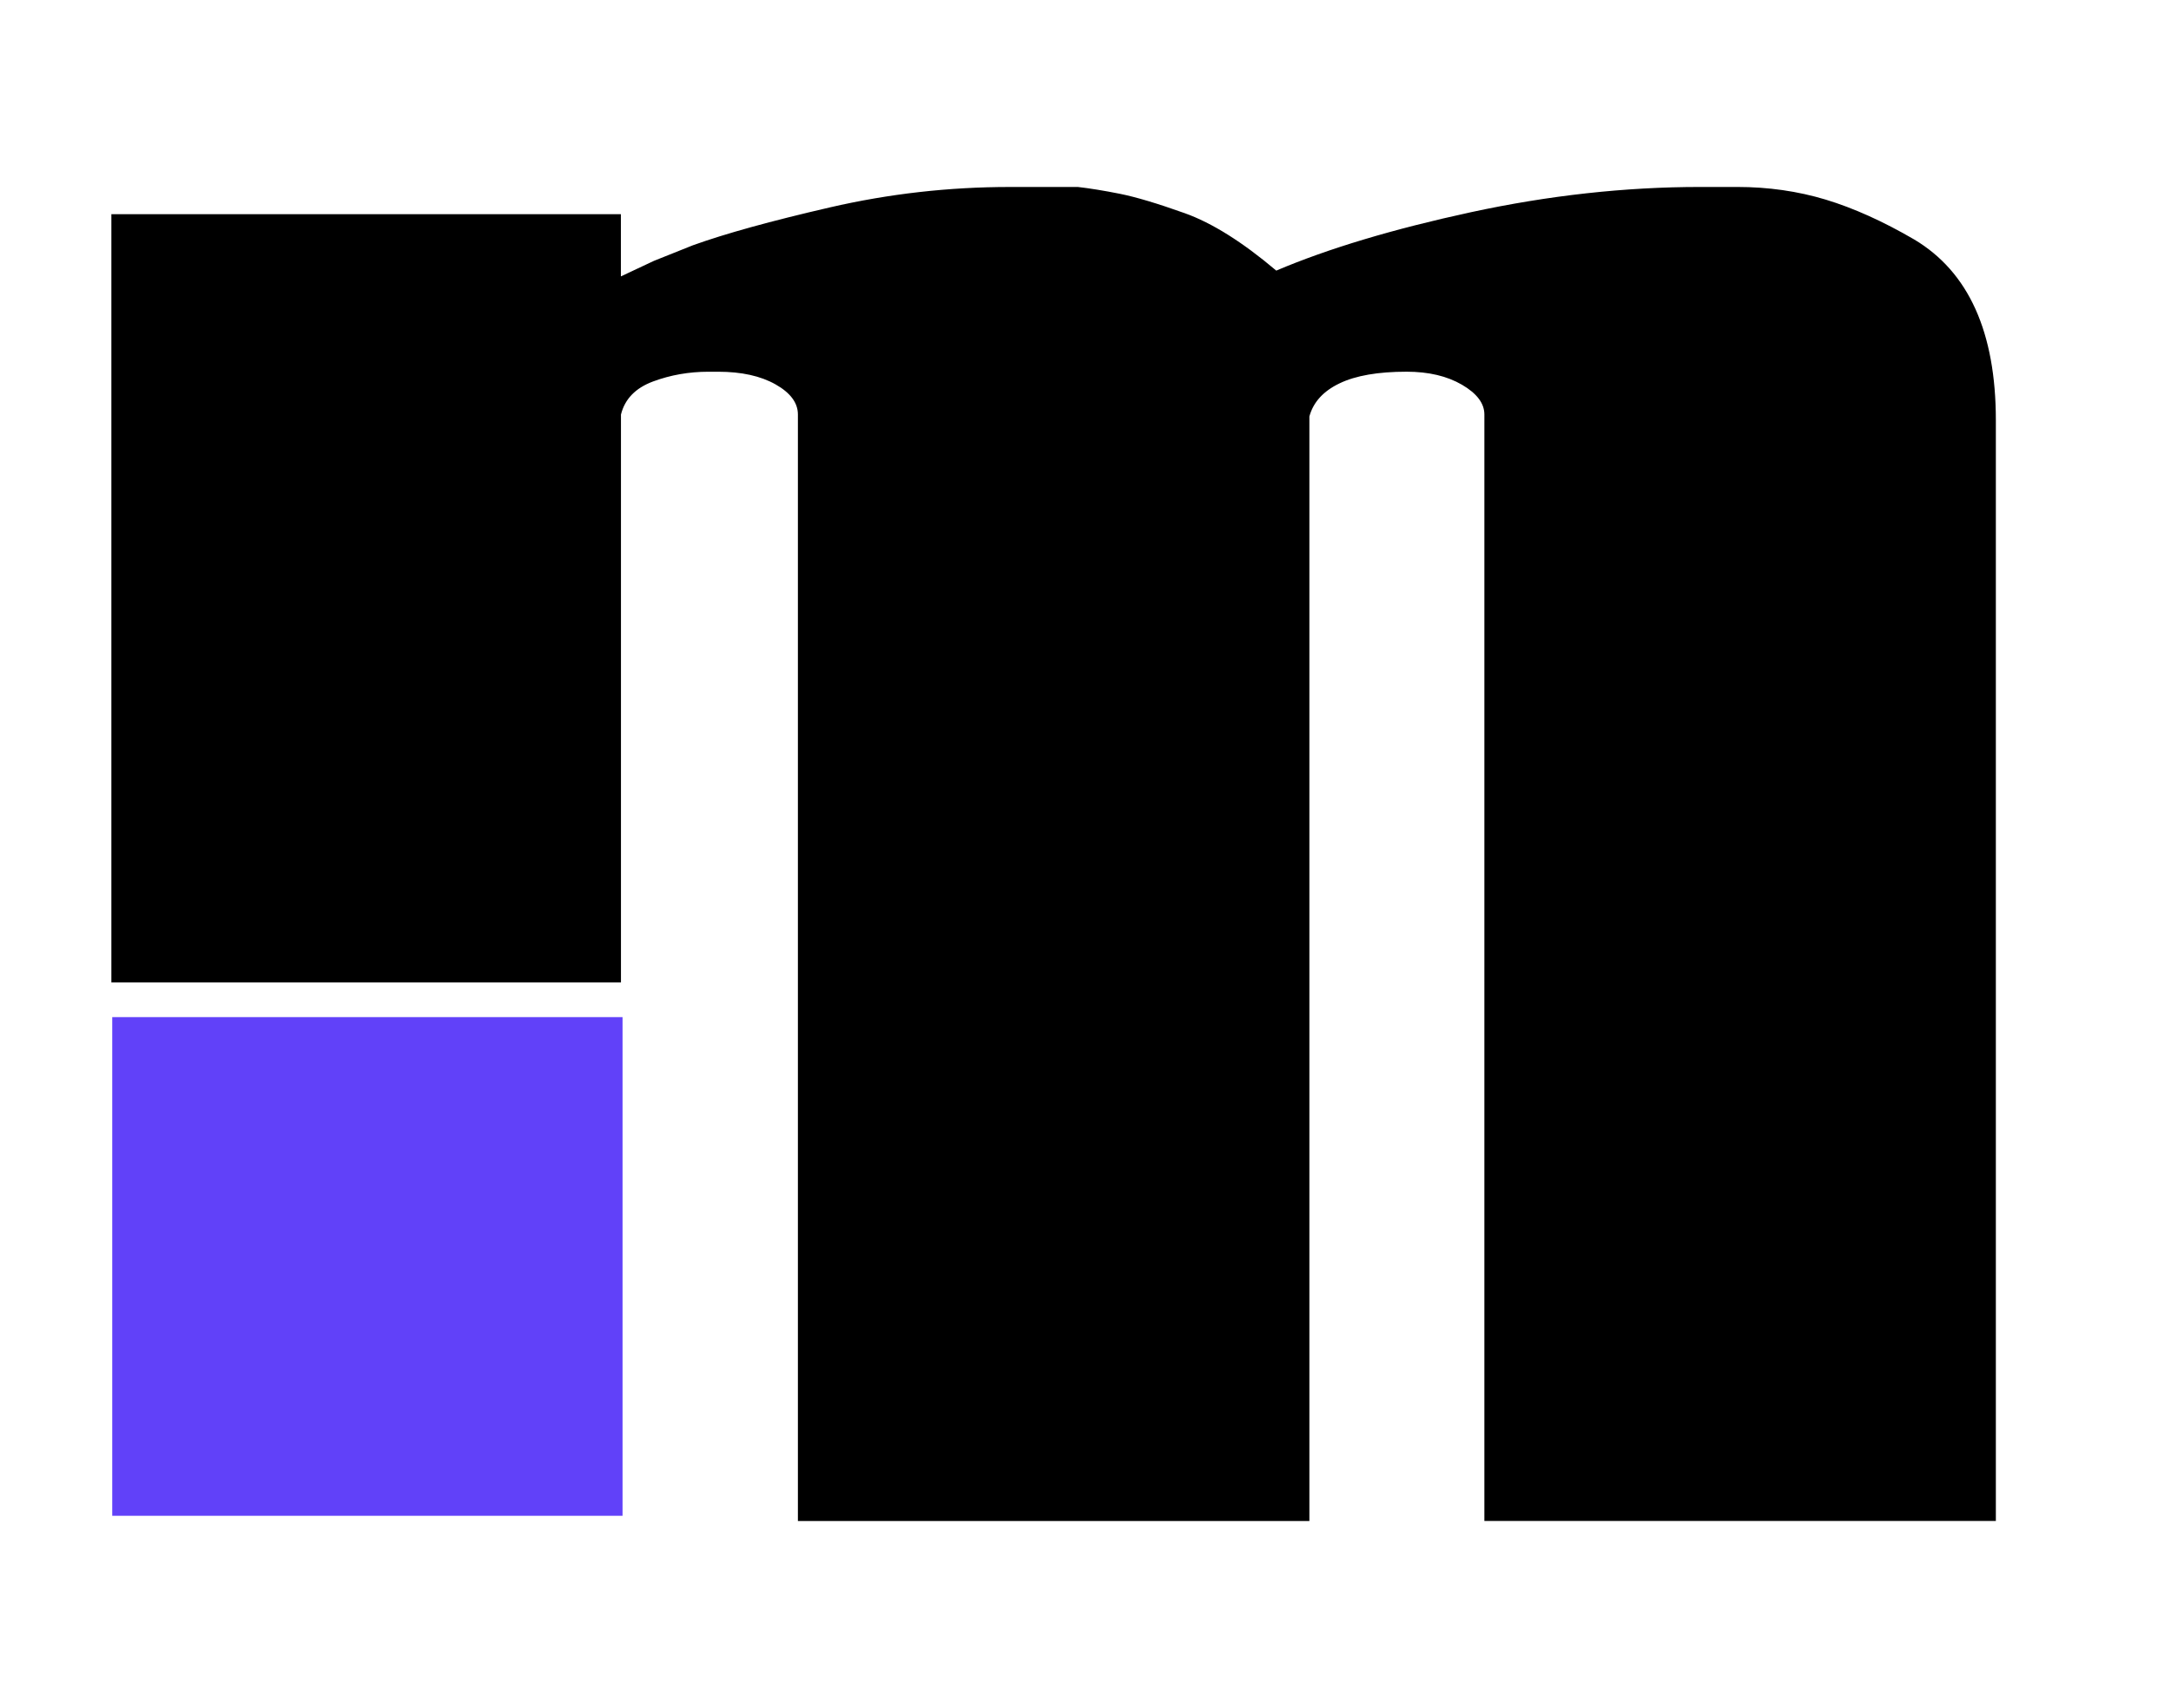
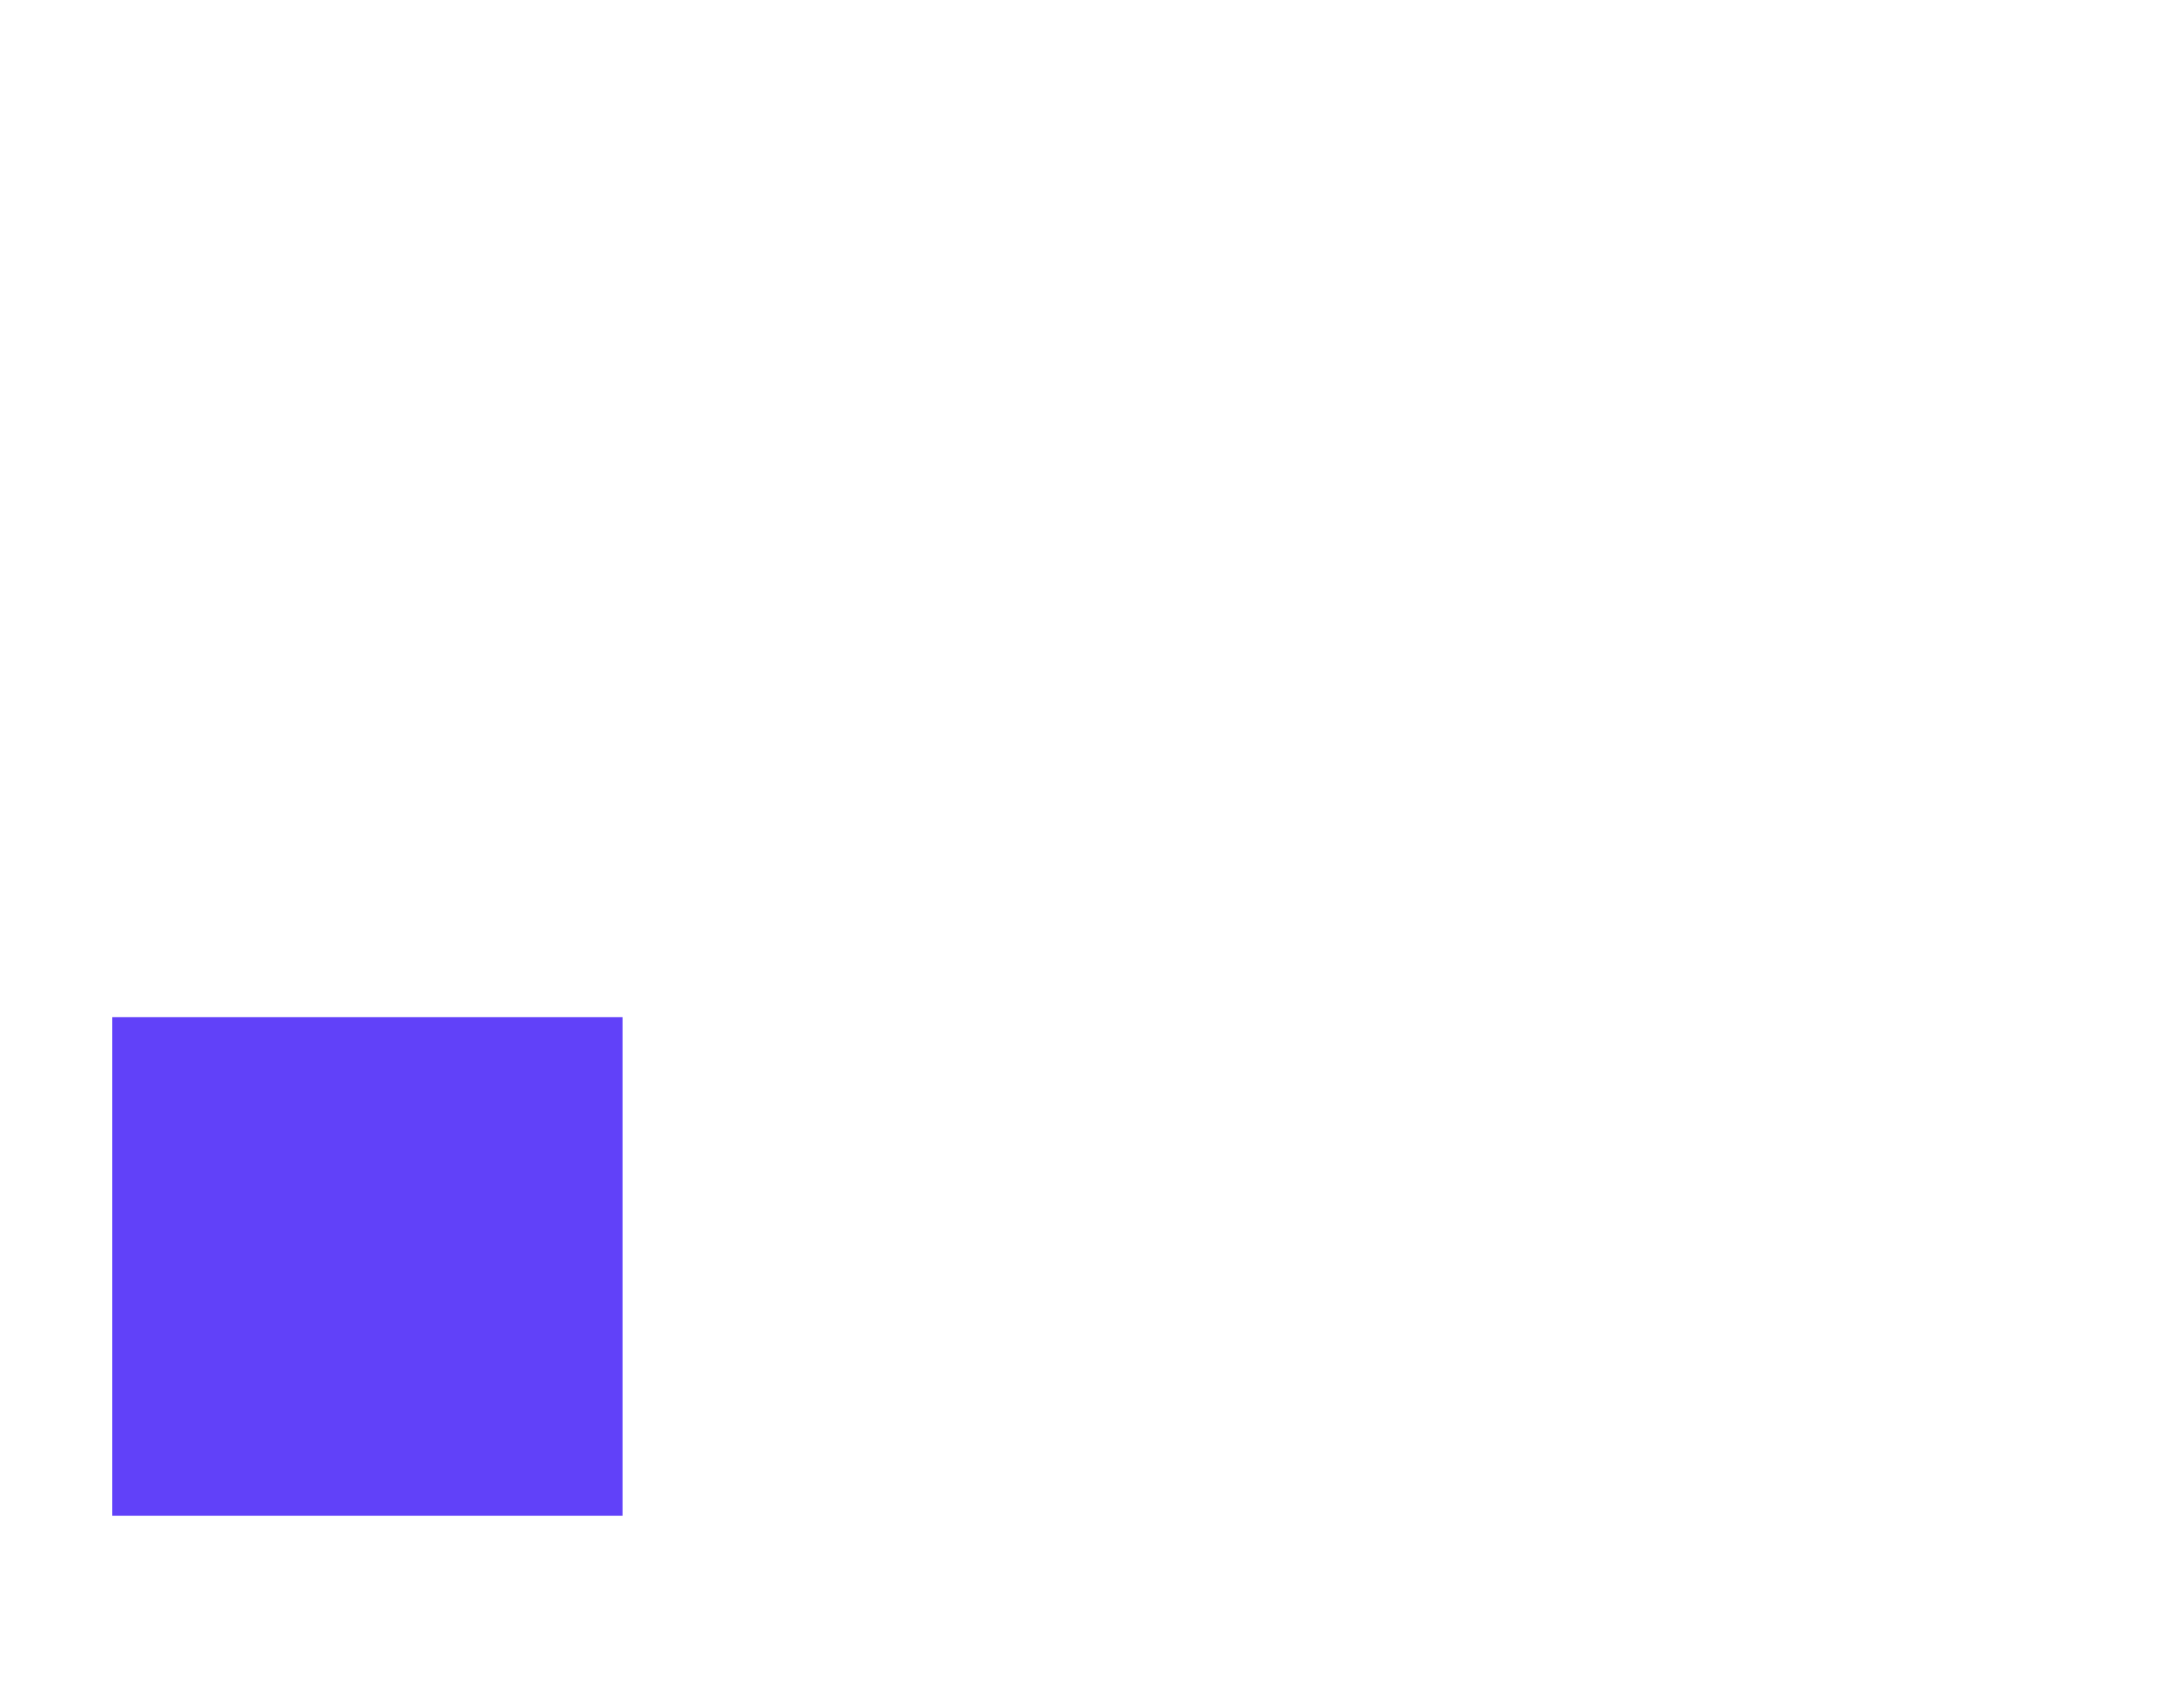
<svg xmlns="http://www.w3.org/2000/svg" id="Layer_1" viewBox="0 0 1203.5 946.88">
  <defs>
    <style> .cls-1 { fill: #6141f9; } </style>
  </defs>
-   <path d="M61.72,118.73h282.47v34.5l18.34-8.62,21.56-8.62c17.95-6.47,43.3-13.48,76.01-21.02,32.7-7.55,65.93-11.31,99.72-11.31h37.73c6.47.73,14.19,1.98,23.17,3.76,8.99,1.8,21.02,5.4,36.11,10.79,15.09,5.4,31.97,15.99,50.67,31.81,28.74-12.21,64.68-23,107.81-32.35,43.12-9.33,85.52-14.02,127.22-14.02h20.49c17.24,0,33.58,2.34,49.06,7.01,15.44,4.68,31.81,12.04,49.06,22.1,30.18,17.97,45.27,51.4,45.27,100.26v610.21h-283.54V229.8c0-6.18-4.15-11.67-12.4-16.49-8.28-4.82-18.51-7.24-30.72-7.24-15.82,0-28.22,2.15-37.19,6.47-9,4.32-14.55,10.43-16.7,18.34v612.36h-283.54V229.8c0-6.47-4.15-12.04-12.4-16.7-8.28-4.67-18.85-7.01-31.79-7.01h-5.4c-10.77,0-21.02,1.8-30.72,5.4-9.7,3.61-15.63,9.7-17.78,18.34v314.84H61.74V118.78l-.02-.06Z" />
  <rect class="cls-1" x="62.22" y="563.89" width="282.89" height="276.46" />
</svg>